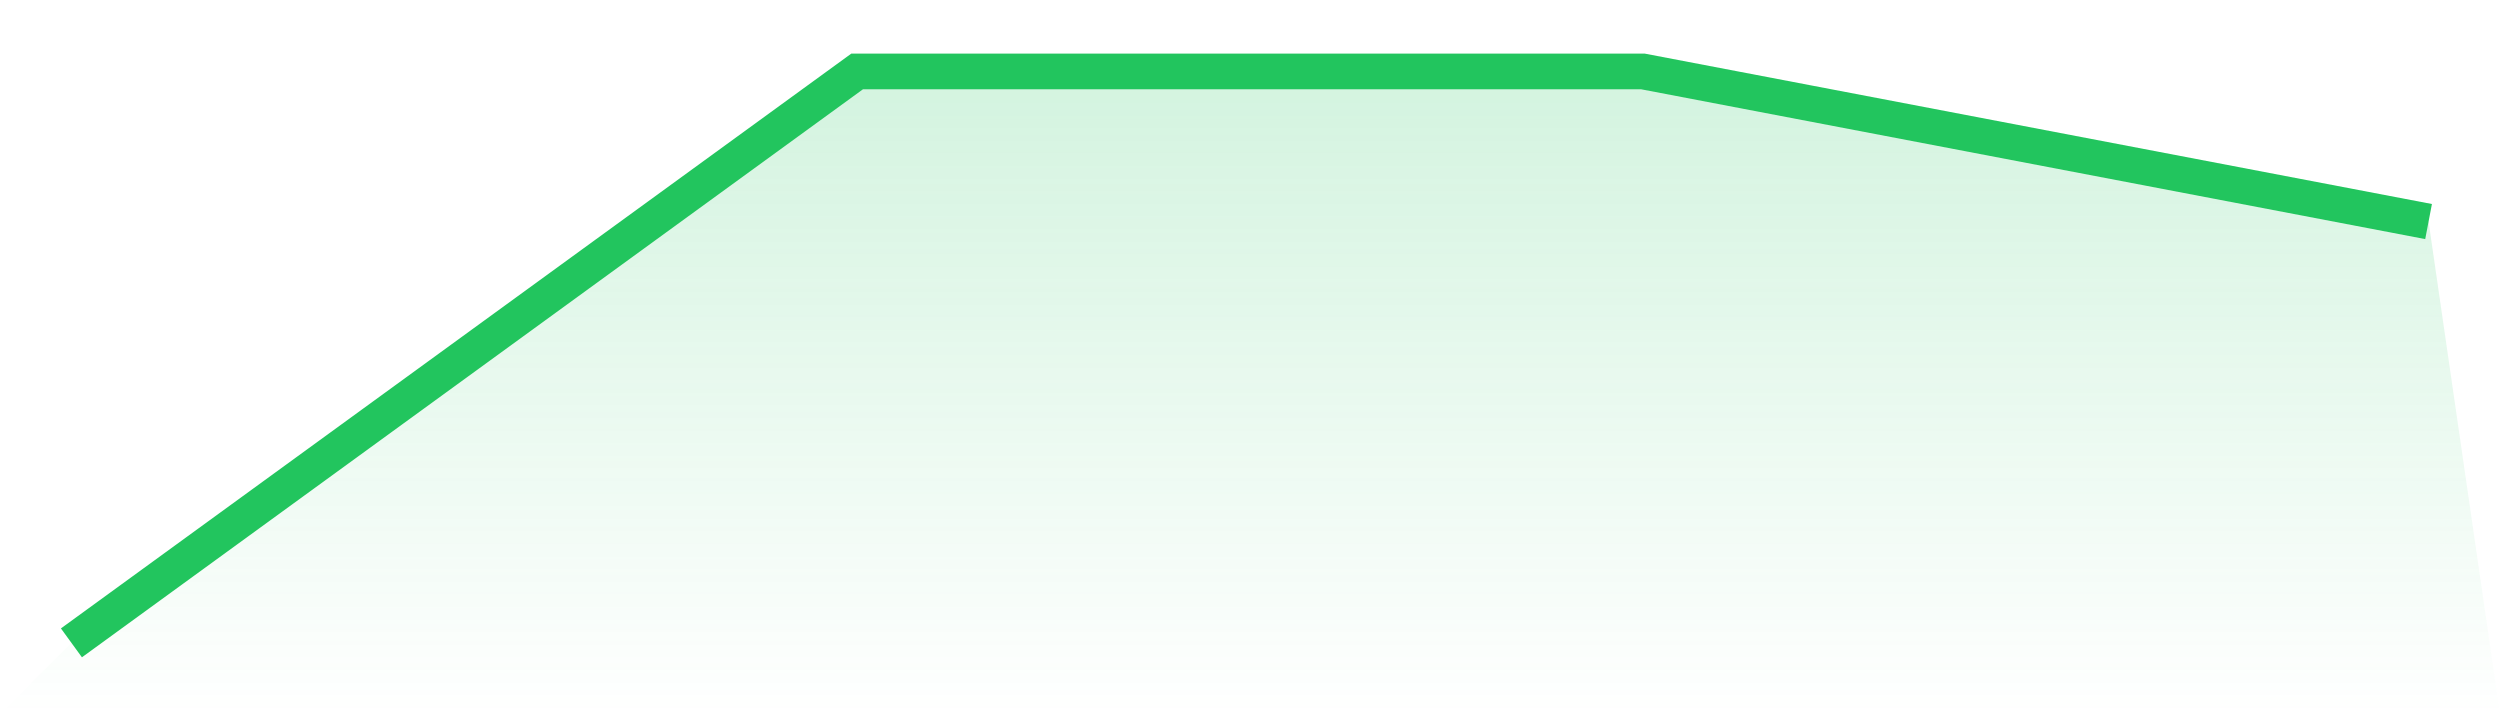
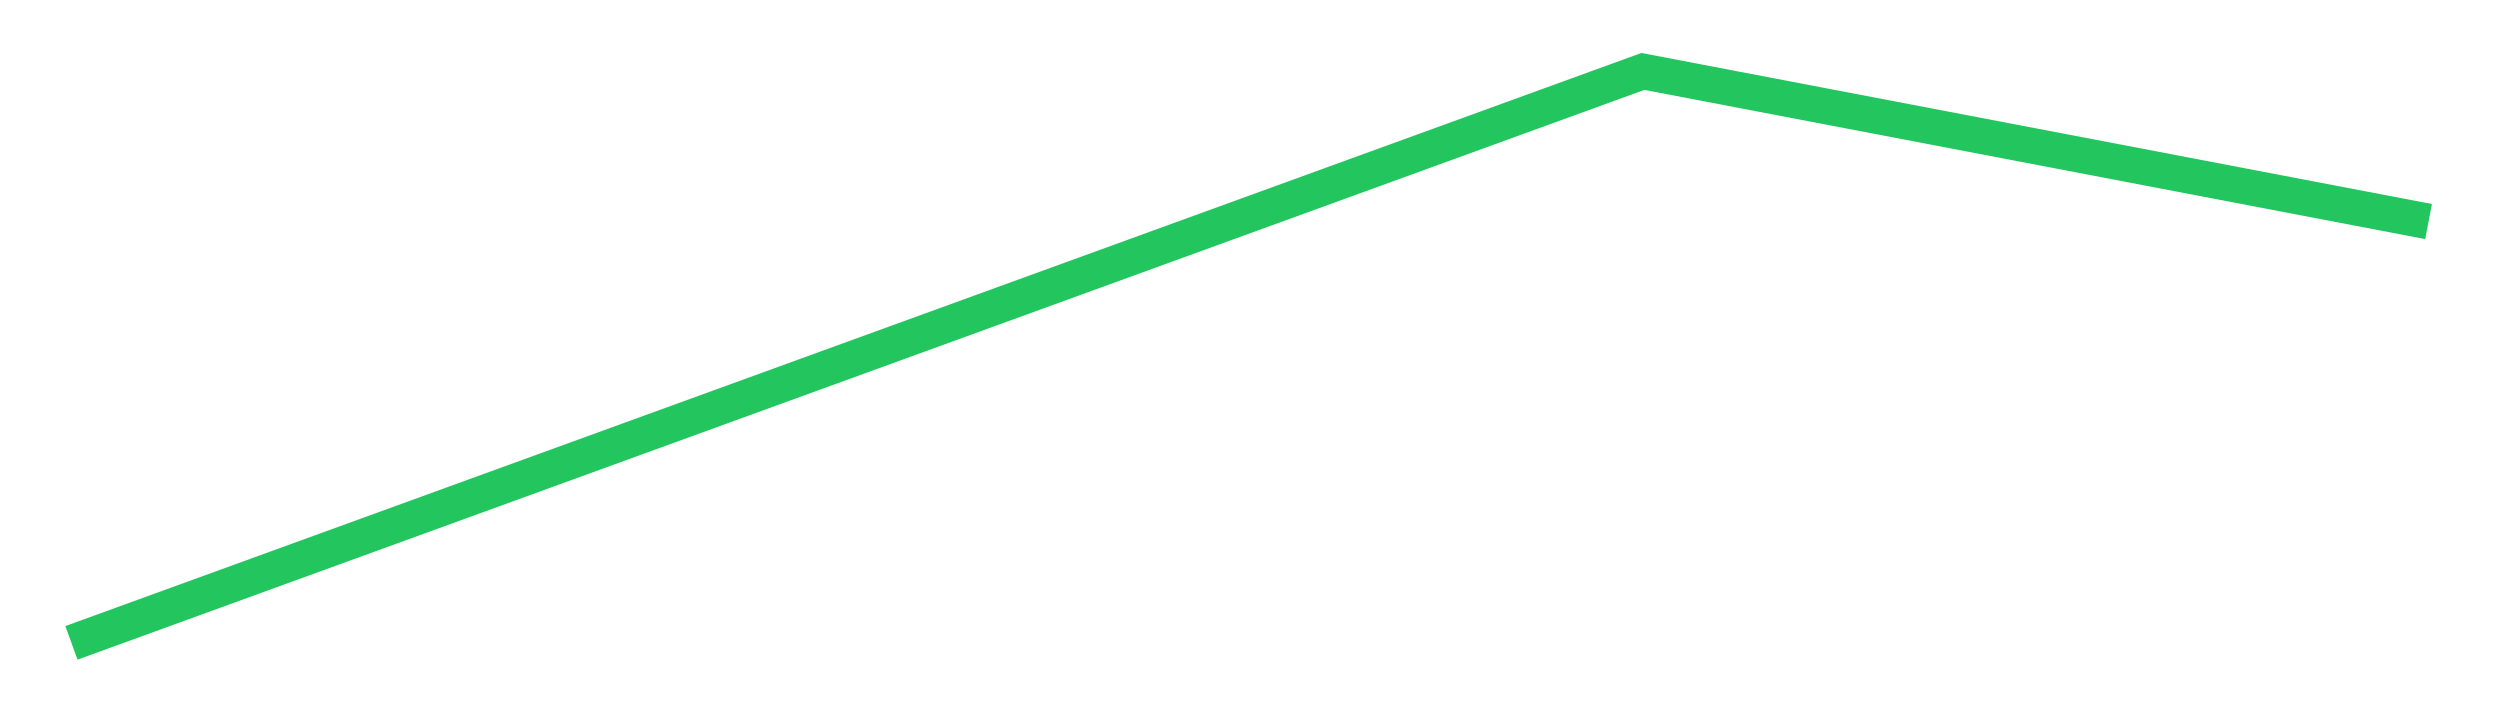
<svg xmlns="http://www.w3.org/2000/svg" viewBox="0 0 140 40">
  <defs>
    <linearGradient id="gradient" x1="0" x2="0" y1="0" y2="1">
      <stop offset="0%" stop-color="#22c55e" stop-opacity="0.2" />
      <stop offset="100%" stop-color="#22c55e" stop-opacity="0" />
    </linearGradient>
  </defs>
-   <path d="M4,36 L4,36 L48,4 L92,4 L136,12.407 L140,40 L0,40 z" fill="url(#gradient)" />
-   <path d="M4,36 L4,36 L48,4 L92,4 L136,12.407" fill="none" stroke="#22c55e" stroke-width="2" />
+   <path d="M4,36 L4,36 L92,4 L136,12.407" fill="none" stroke="#22c55e" stroke-width="2" />
</svg>